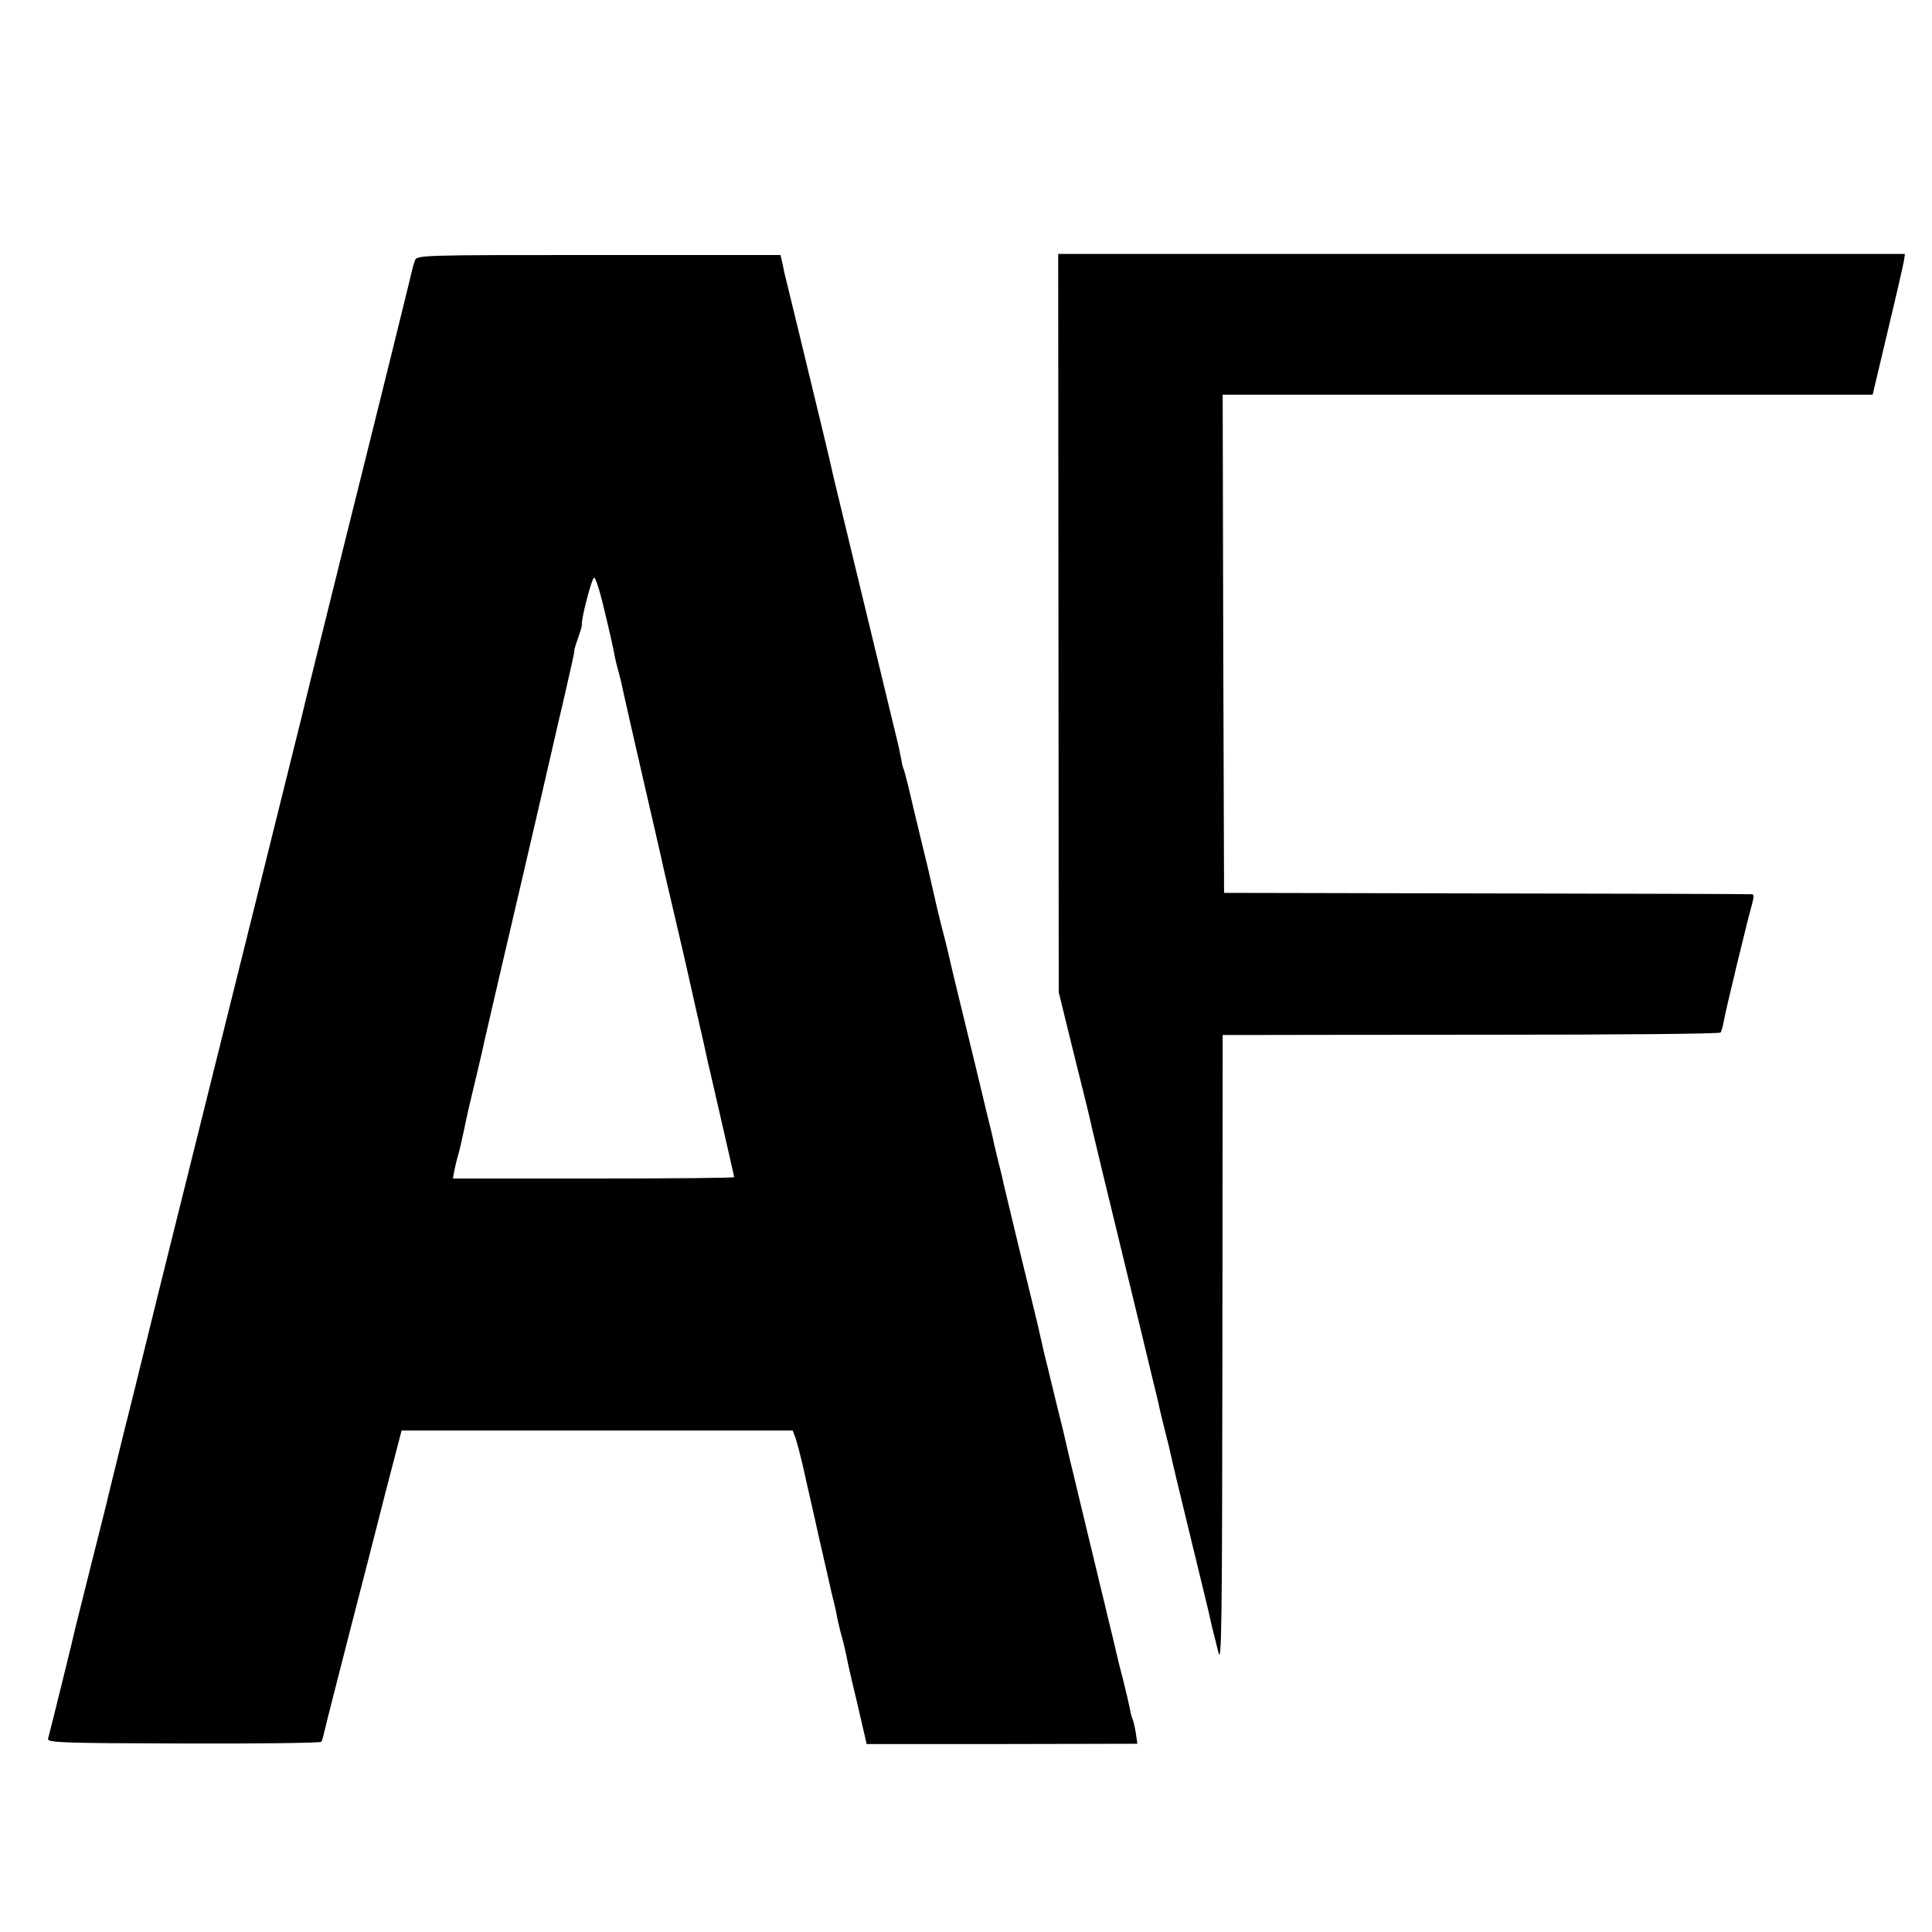
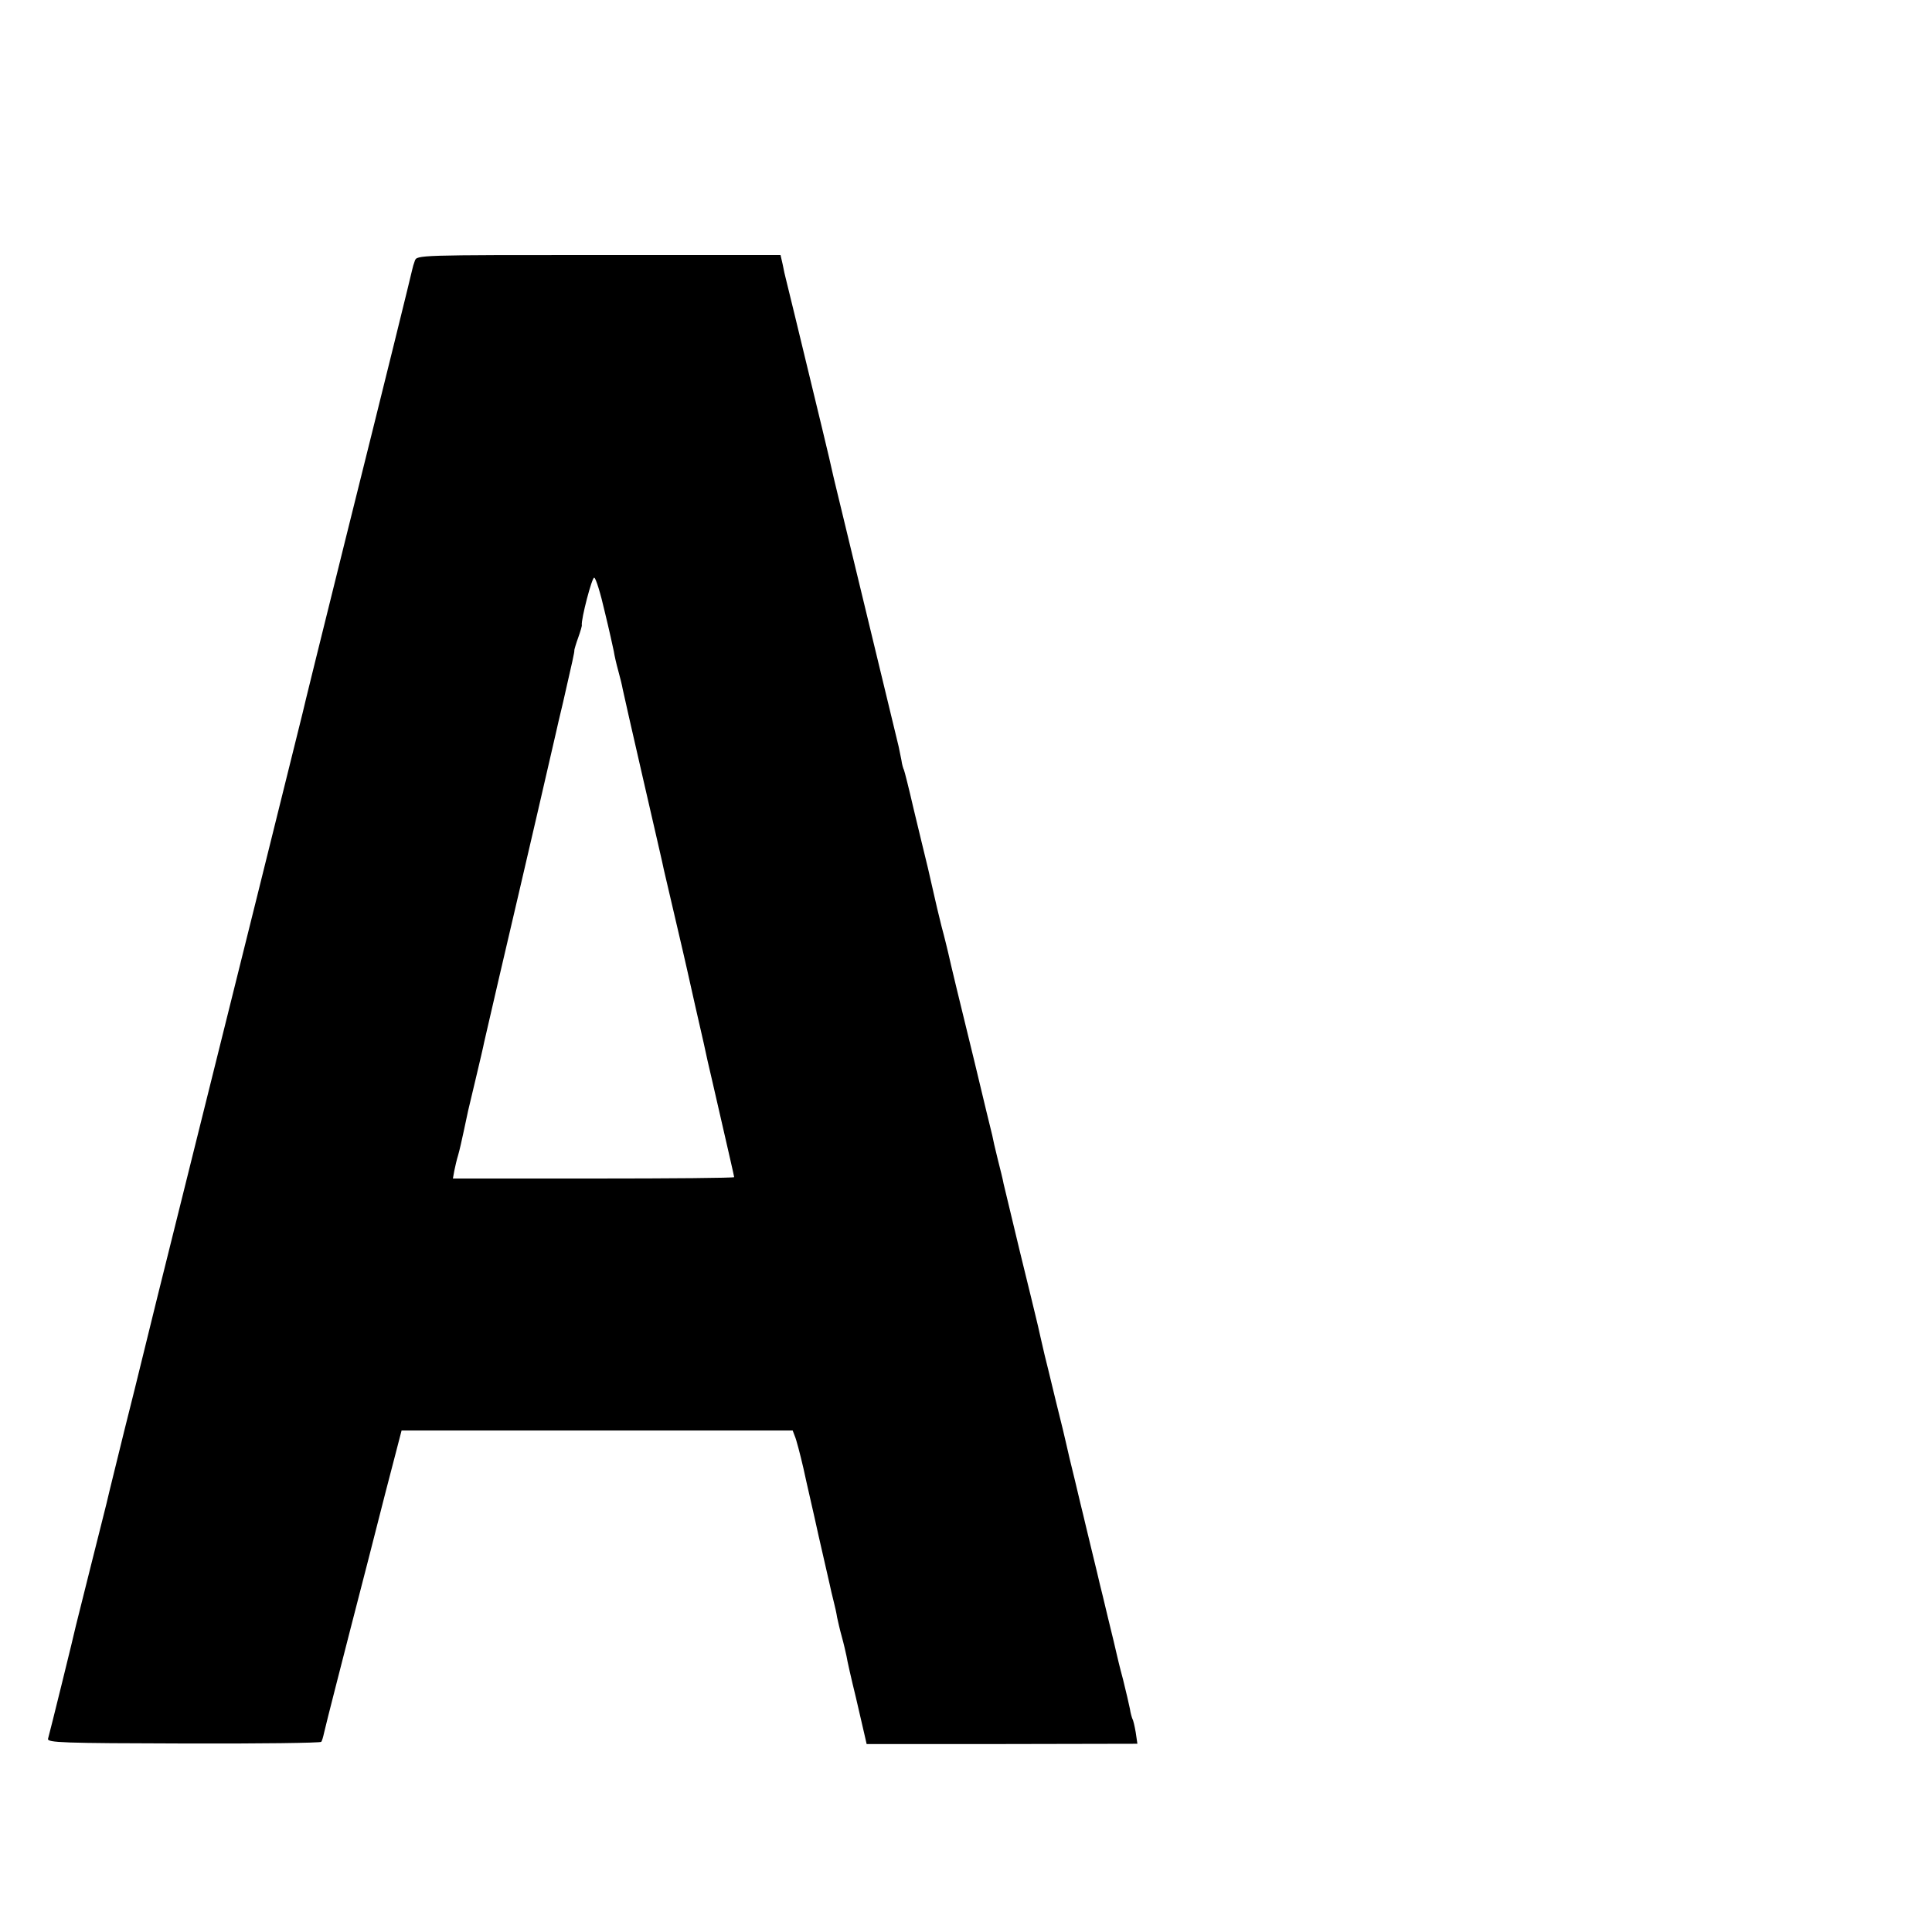
<svg xmlns="http://www.w3.org/2000/svg" version="1.0" width="700pt" height="700pt" viewBox="0 0 700 700" preserveAspectRatio="xMidYMid meet">
  <g transform="translate(0,700) scale(0.1,-0.1)" fill="#000000" stroke="none">
    <path d="M1503 6055 c-4 -11 -8 -24 -9 -30 -4 -19 -95 -389 -245 -990 -82 -330 -151 -609 -153 -620 -4 -17 -253 -1020 -526 -2115 -33 -135 -62 -252 -64 -260 -2 -9 -27 -110 -56 -225 -62 -251 -59 -241 -64 -262 -2 -10 -28 -110 -56 -223 -28 -113 -53 -212 -55 -220 -5 -25 -96 -394 -101 -410 -3 -14 53 -16 491 -17 272 -1 497 2 499 6 3 4 7 18 10 32 3 13 23 94 45 179 22 85 74 290 117 455 42 165 86 337 98 381 l21 81 708 0 709 0 8 -21 c5 -11 19 -64 31 -116 11 -52 37 -162 55 -245 19 -82 37 -161 40 -175 3 -14 9 -41 14 -60 5 -19 11 -46 13 -60 3 -14 10 -45 17 -70 7 -25 14 -56 17 -70 2 -14 17 -81 34 -150 16 -69 31 -135 34 -147 l5 -22 490 0 491 1 -6 41 c-4 23 -9 45 -12 49 -2 5 -7 21 -9 36 -3 15 -14 63 -25 107 -12 44 -22 87 -24 96 -2 9 -15 65 -30 125 -14 60 -28 116 -30 124 -2 8 -15 65 -30 125 -15 61 -28 117 -30 125 -2 8 -16 65 -30 125 -15 61 -29 119 -31 130 -2 11 -20 85 -40 165 -19 80 -37 152 -39 160 -2 8 -9 38 -15 65 -6 28 -13 57 -15 65 -2 8 -28 117 -59 242 -30 124 -57 237 -60 250 -2 13 -12 52 -21 88 -9 36 -18 75 -20 87 -3 11 -32 131 -64 265 -54 220 -87 357 -96 398 -2 8 -12 51 -24 95 -11 44 -22 91 -25 105 -3 14 -14 61 -24 105 -11 44 -34 141 -52 215 -17 74 -33 137 -35 141 -2 3 -7 19 -9 35 -3 16 -8 38 -10 49 -4 16 -213 882 -232 960 -3 11 -7 31 -10 43 -4 21 -45 191 -135 562 -17 69 -32 130 -33 135 -2 6 -6 26 -10 46 l-8 35 -659 0 c-654 0 -659 0 -666 -21z m688 -1271 c16 -65 30 -130 33 -144 2 -14 9 -45 16 -70 7 -25 14 -54 16 -66 2 -11 36 -160 75 -330 39 -170 73 -316 74 -324 2 -8 18 -76 35 -150 17 -74 33 -142 35 -150 2 -8 22 -96 44 -195 23 -99 43 -189 45 -200 3 -11 25 -109 50 -217 25 -109 46 -200 46 -203 0 -3 -229 -5 -509 -5 l-510 0 5 28 c3 15 9 41 14 57 5 17 14 57 21 90 15 71 11 55 43 188 14 59 28 118 30 130 5 24 96 414 126 542 17 71 125 539 135 583 2 9 13 58 25 107 34 149 42 183 41 190 0 2 6 23 14 45 8 22 14 43 13 45 -3 21 37 175 45 172 6 -2 23 -57 38 -123z" />
-     <path d="M3835 4743 l1 -1338 52 -212 c29 -117 55 -220 57 -230 6 -30 61 -259 186 -772 32 -134 61 -253 64 -265 2 -11 11 -50 20 -86 9 -36 18 -72 20 -80 16 -72 32 -138 84 -352 33 -136 63 -258 65 -270 3 -13 7 -32 10 -43 3 -11 12 -47 20 -80 12 -53 14 78 15 1088 l1 1147 73 0 c39 0 444 1 899 1 455 0 829 3 832 8 3 4 8 21 11 38 5 33 88 376 104 431 6 23 6 32 -2 32 -7 1 -439 2 -962 3 l-950 2 -3 903 -2 902 1177 0 1178 0 54 228 c30 125 56 239 59 255 l4 27 -1534 0 -1534 0 1 -1337z" />
  </g>
</svg>